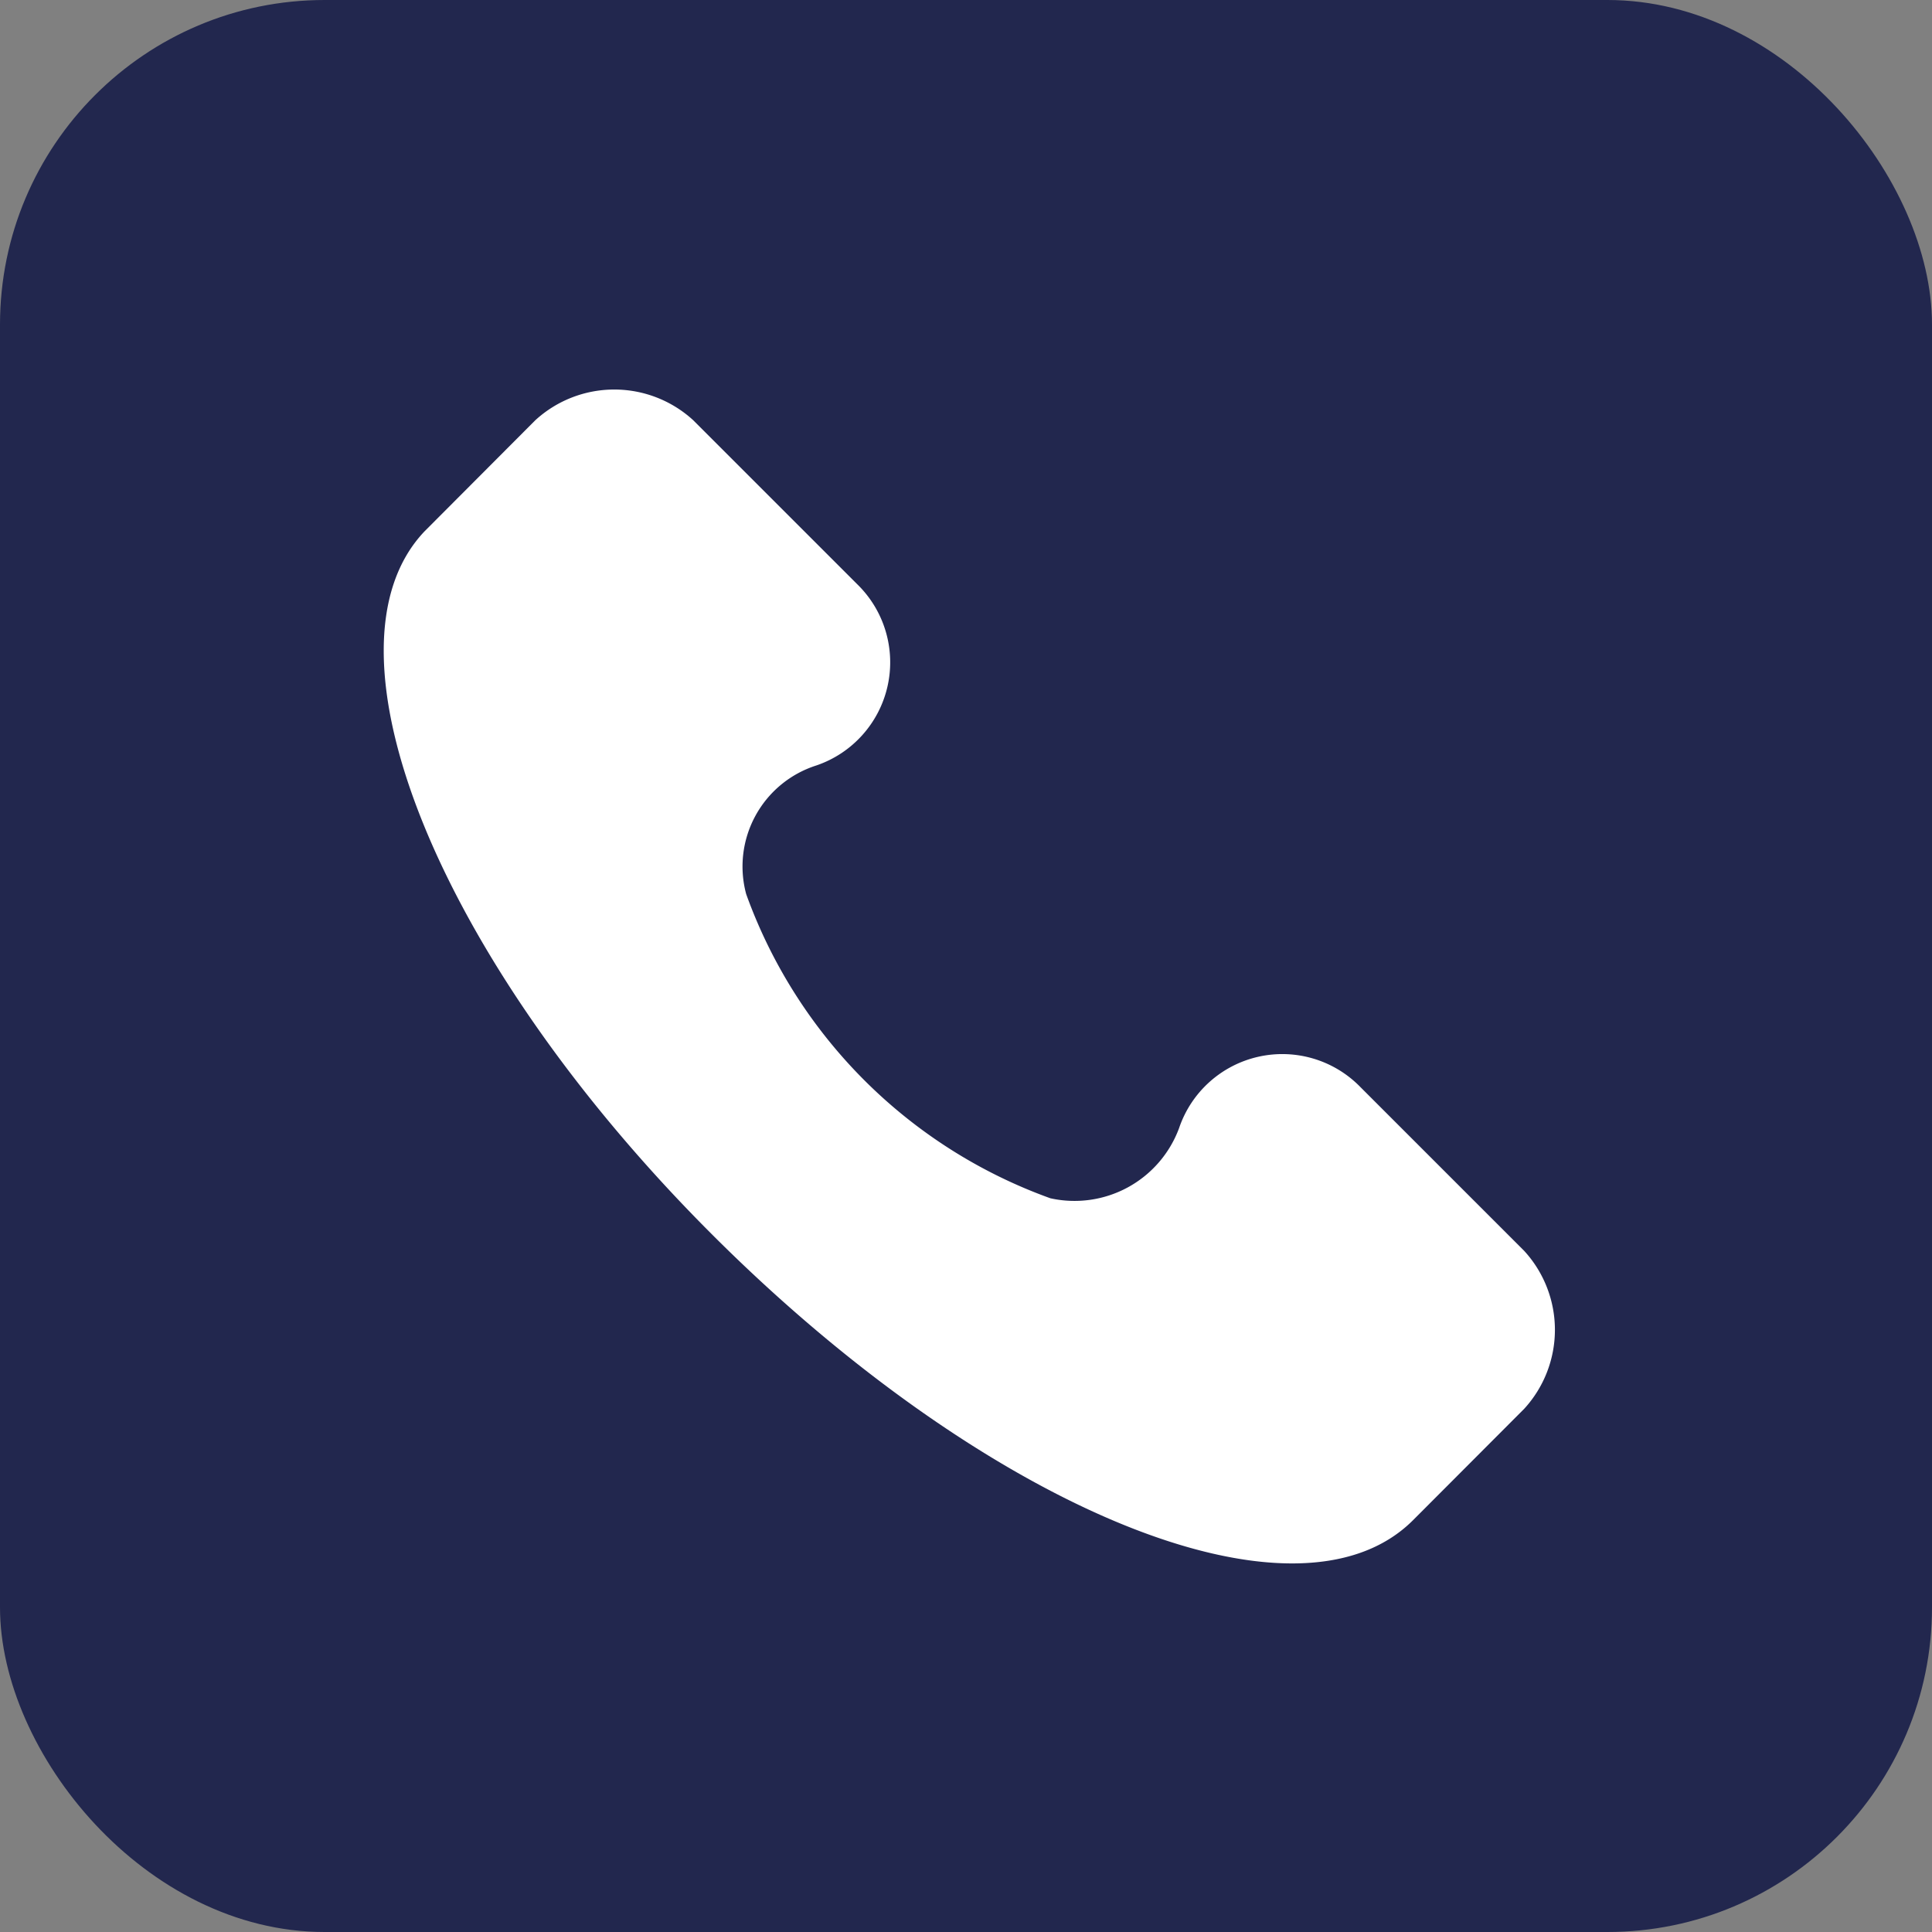
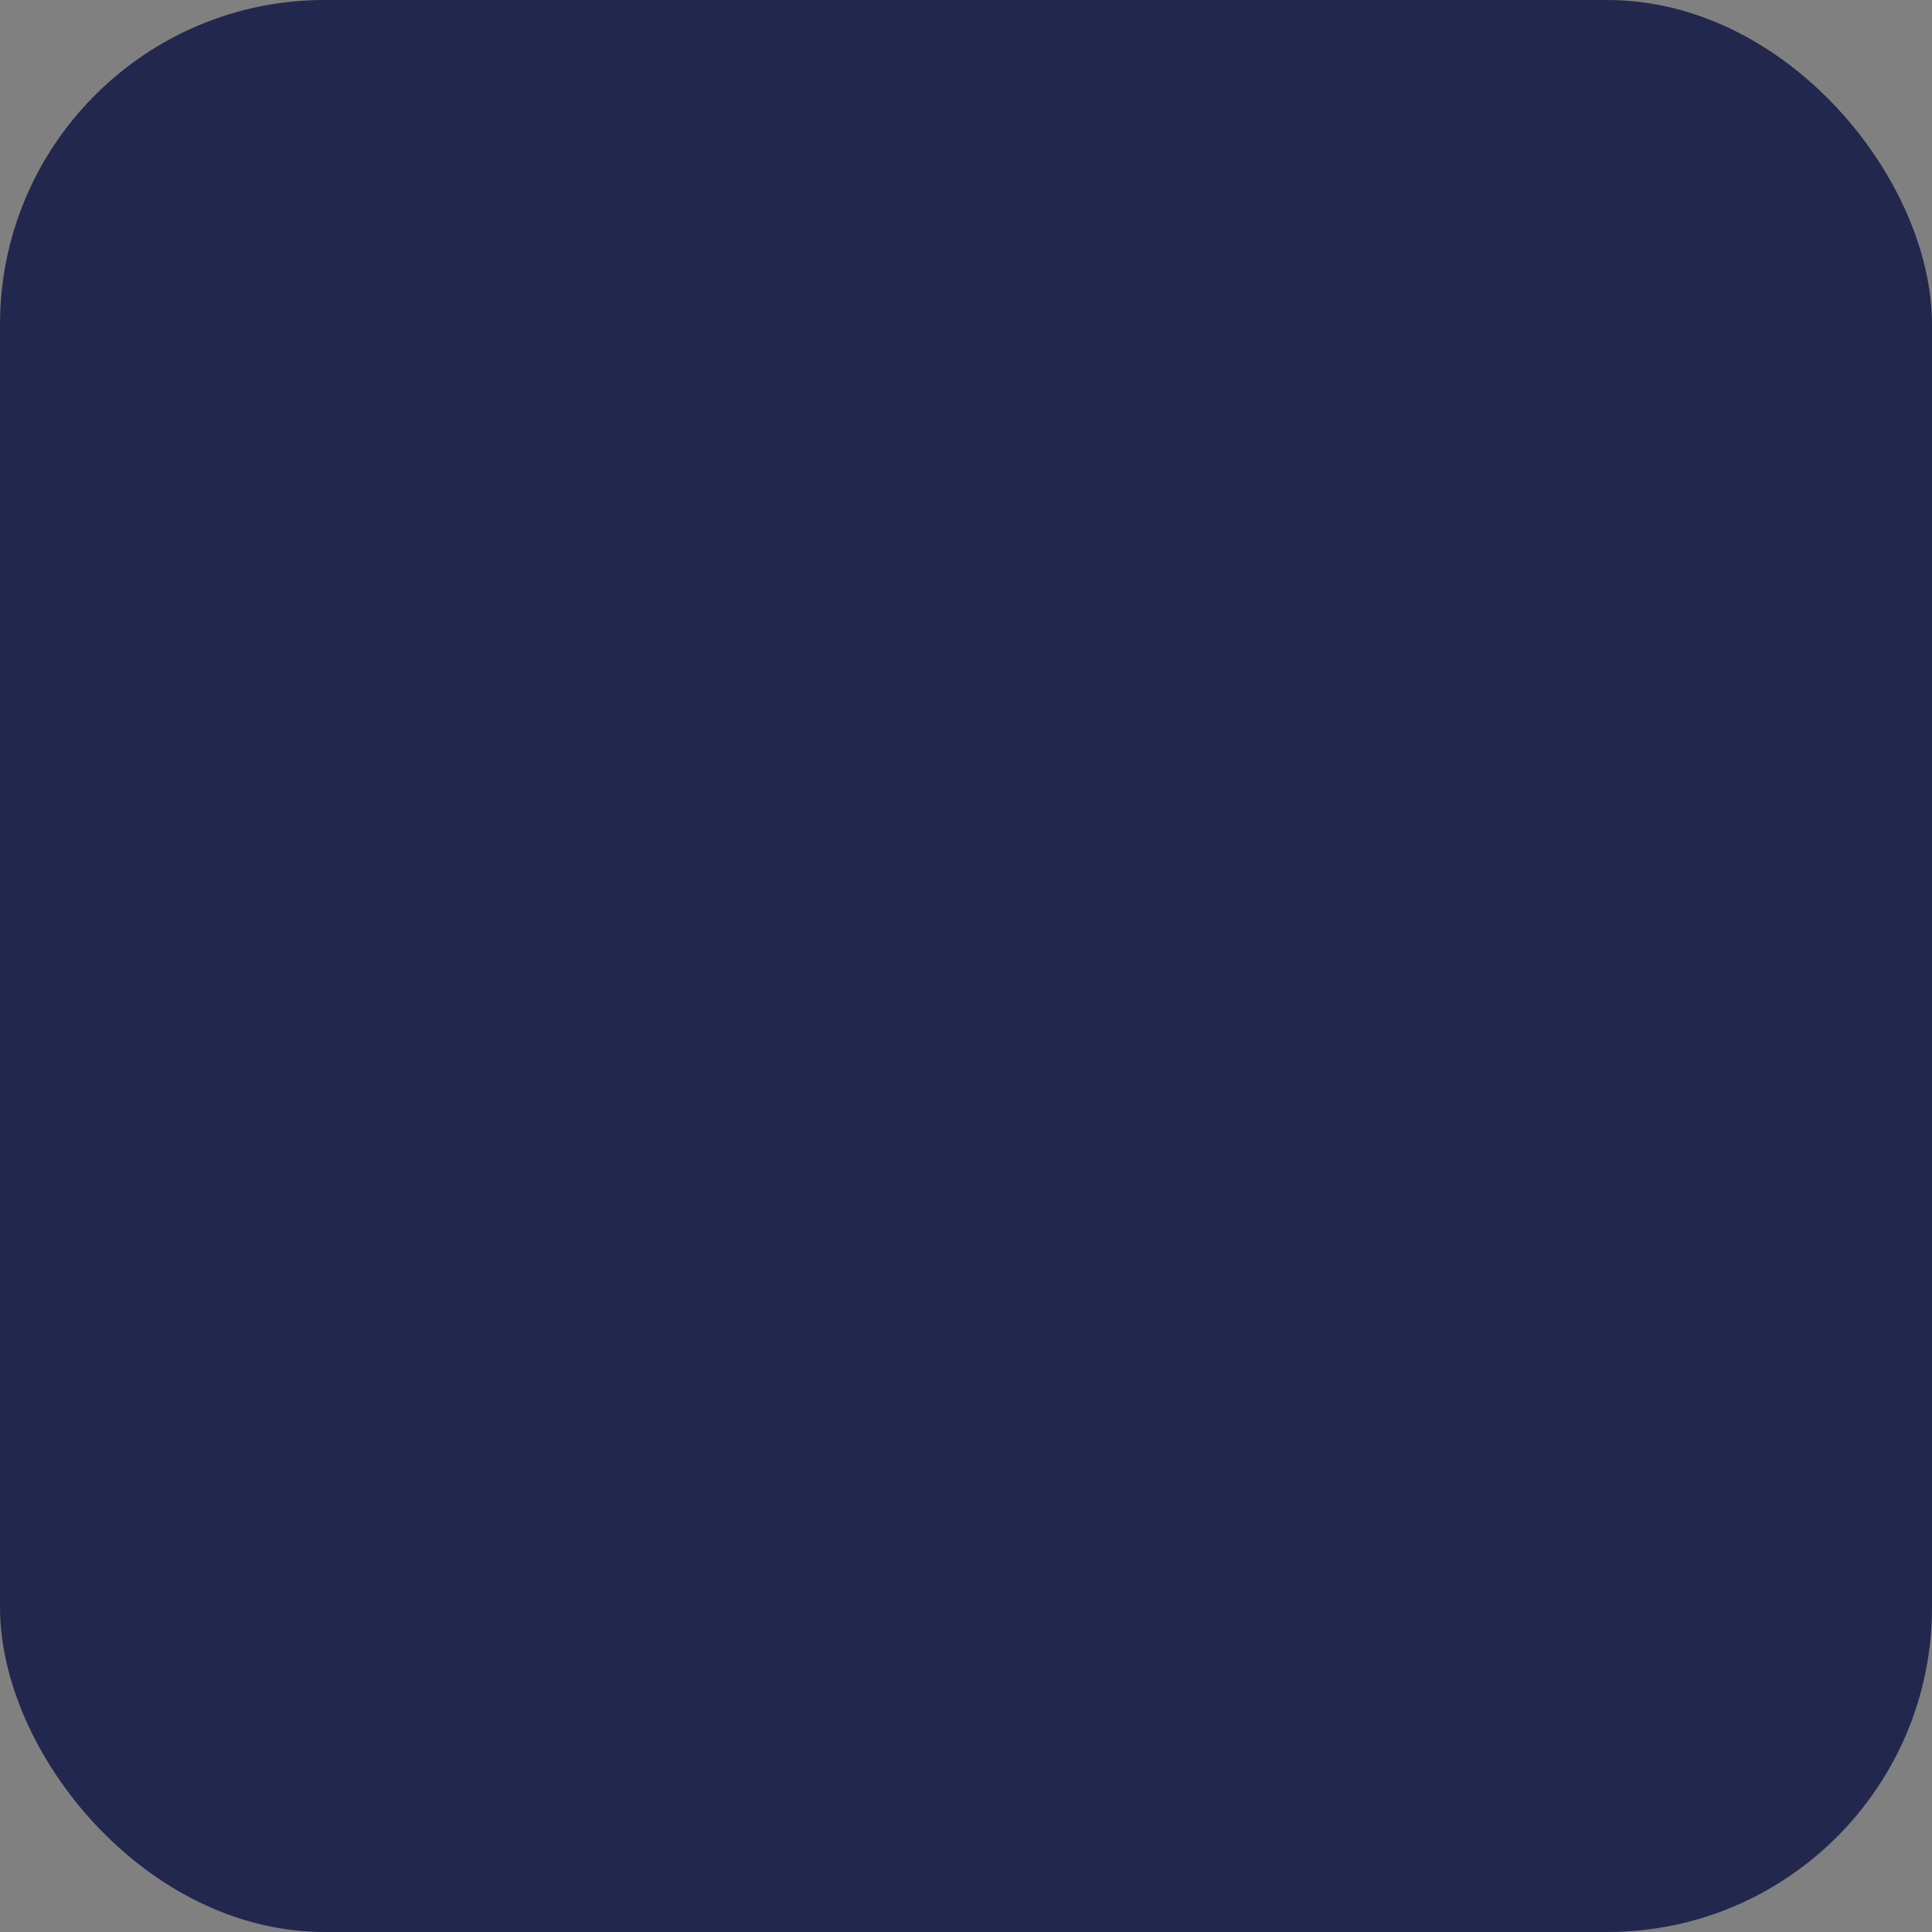
<svg xmlns="http://www.w3.org/2000/svg" width="17.855" height="17.855" viewBox="0 0 17.855 17.855">
  <rect x="0" y="0" width="17.855" height="17.855" fill="#808080" stroke="none" />
  <g id="_1" data-name="1" transform="translate(-66.227 0.499)">
    <rect id="Rectangle_412" data-name="Rectangle 412" width="17.855" height="17.855" rx="3" transform="translate(66.227 -0.499)" fill="#22274e" />
-     <path id="Path_671" data-name="Path 671" d="M11.079,7.96,9.566,6.447a1.007,1.007,0,0,0-1.676.378A1.03,1.03,0,0,1,6.7,7.474,4.668,4.668,0,0,1,3.889,4.663a.98.98,0,0,1,.649-1.189A1.007,1.007,0,0,0,4.916,1.8L3.4.284a1.08,1.08,0,0,0-1.46,0L.916,1.311C-.111,2.392,1.024,5.257,3.565,7.8s5.406,3.73,6.487,2.649L11.079,9.42A1.08,1.08,0,0,0,11.079,7.96Z" transform="translate(69.234 3.101)" fill="#fff" />
  </g>
</svg>